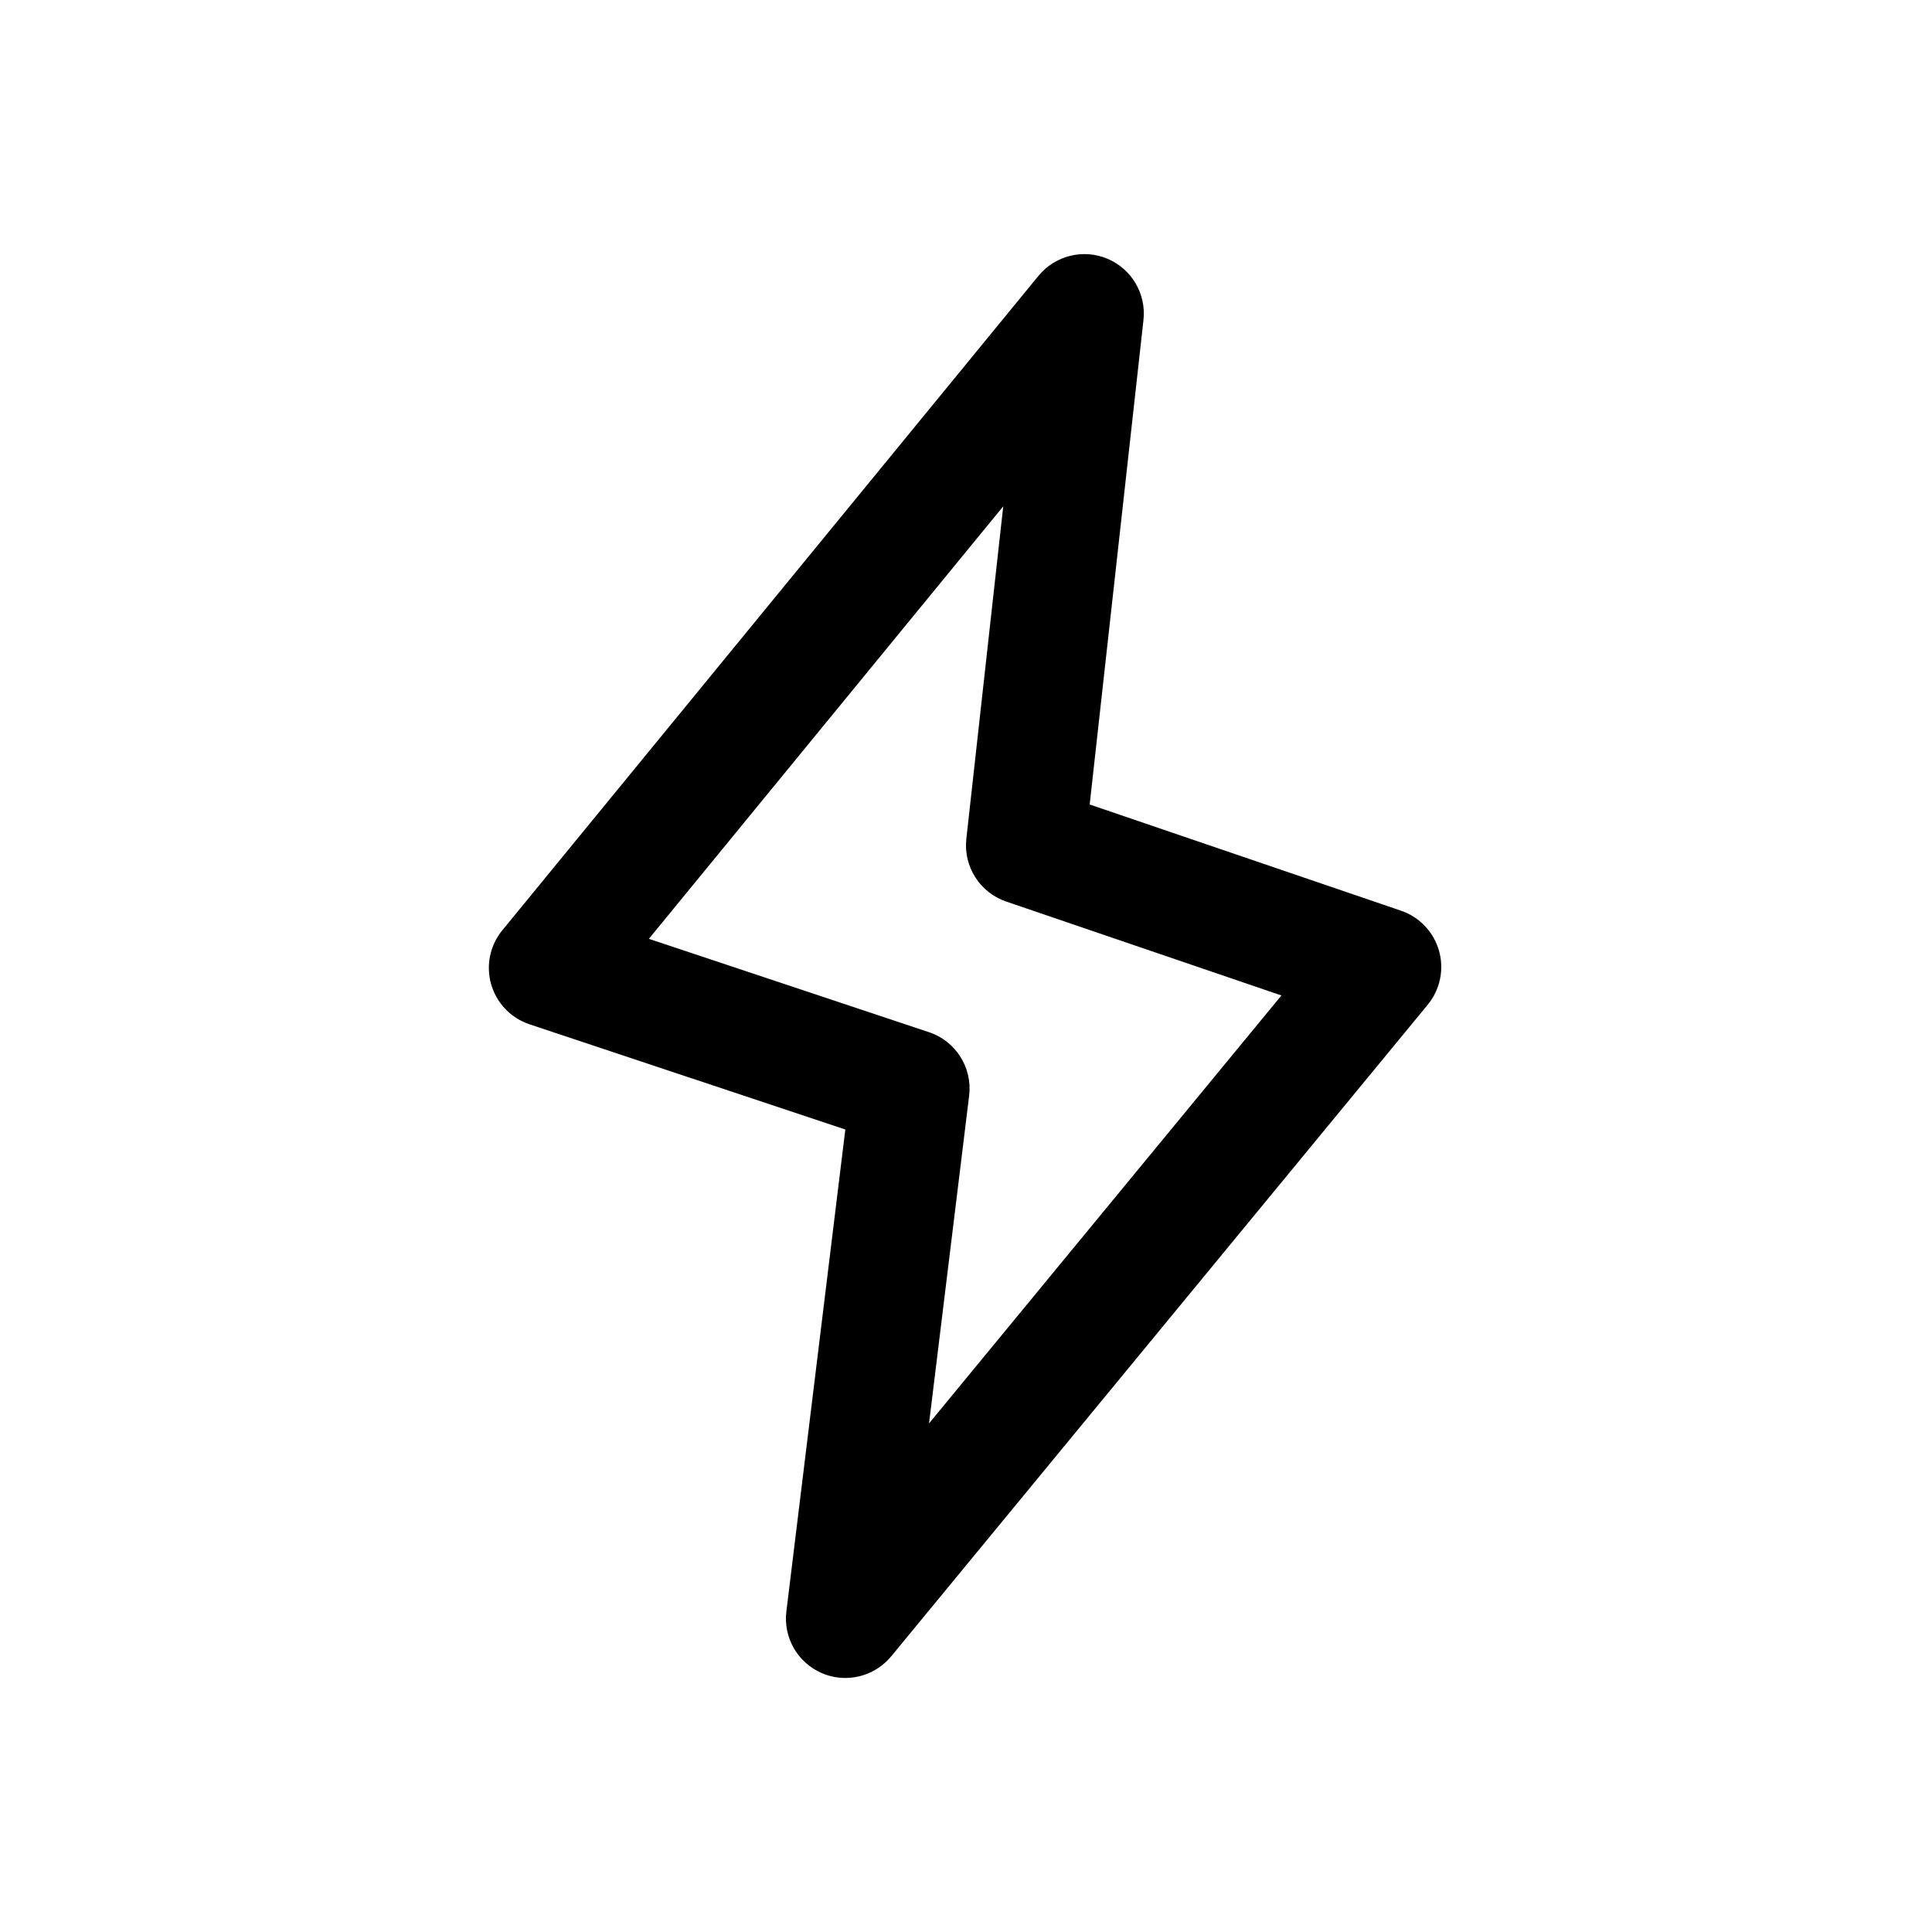
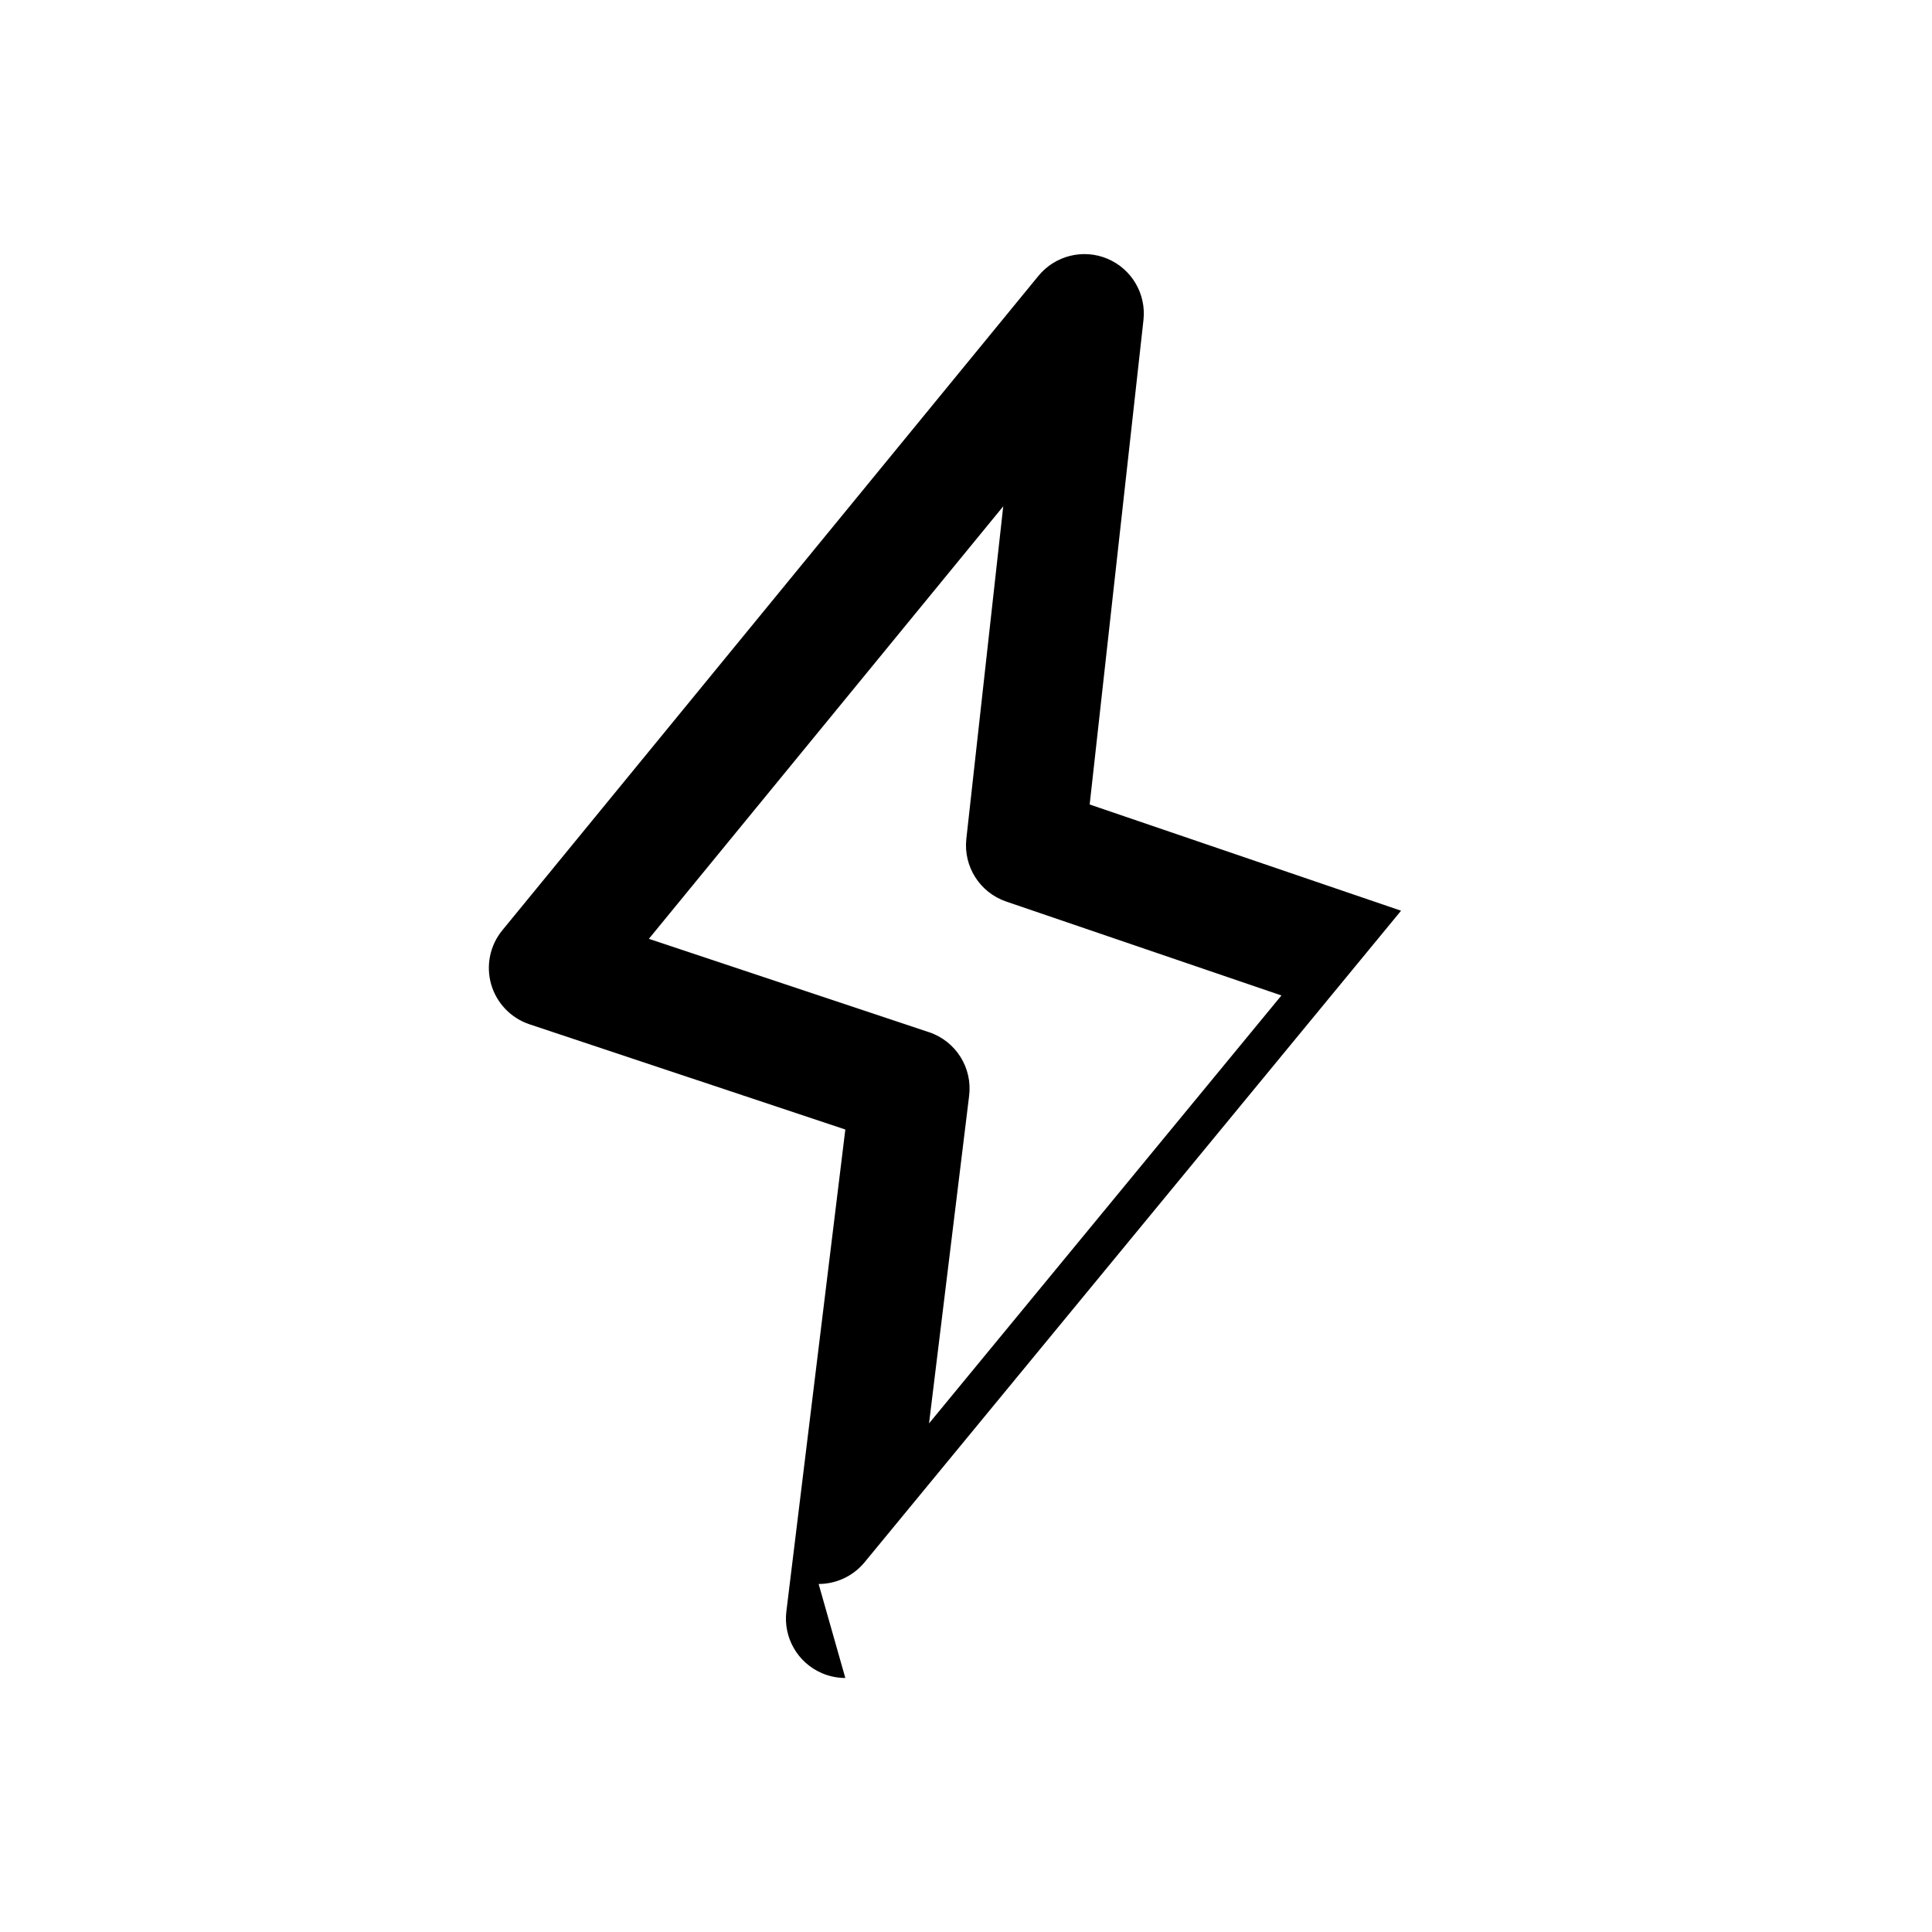
<svg xmlns="http://www.w3.org/2000/svg" fill="#000000" width="800px" height="800px" version="1.1" viewBox="144 144 512 512">
-   <path d="m368.02 588.68c-2.09 0-4.199-0.414-6.211-1.277-6.426-2.762-10.27-9.434-9.41-16.383l15.621-127.69-83.703-27.883c-4.902-1.637-8.703-5.59-10.148-10.562-1.43-4.981-0.34-10.348 2.953-14.352l142.08-173.43c4.43-5.406 11.902-7.227 18.281-4.535 6.426 2.707 10.316 9.316 9.547 16.25l-14.254 128.38 82.52 28.152c4.887 1.668 8.641 5.625 10.055 10.602 1.414 4.965 0.293 10.316-2.984 14.305l-142.19 172.69c-3.074 3.711-7.566 5.731-12.16 5.731zm-52.062-195.88 74.23 24.738c7.106 2.367 11.562 9.418 10.641 16.852l-10.625 86.828 93.387-113.41-72.938-24.887c-6.981-2.383-11.379-9.293-10.562-16.637l9.777-88.105z" />
+   <path d="m368.02 588.68c-2.09 0-4.199-0.414-6.211-1.277-6.426-2.762-10.27-9.434-9.41-16.383l15.621-127.69-83.703-27.883c-4.902-1.637-8.703-5.59-10.148-10.562-1.43-4.981-0.34-10.348 2.953-14.352l142.08-173.43c4.43-5.406 11.902-7.227 18.281-4.535 6.426 2.707 10.316 9.316 9.547 16.25l-14.254 128.38 82.52 28.152l-142.19 172.69c-3.074 3.711-7.566 5.731-12.16 5.731zm-52.062-195.88 74.23 24.738c7.106 2.367 11.562 9.418 10.641 16.852l-10.625 86.828 93.387-113.41-72.938-24.887c-6.981-2.383-11.379-9.293-10.562-16.637l9.777-88.105z" />
</svg>